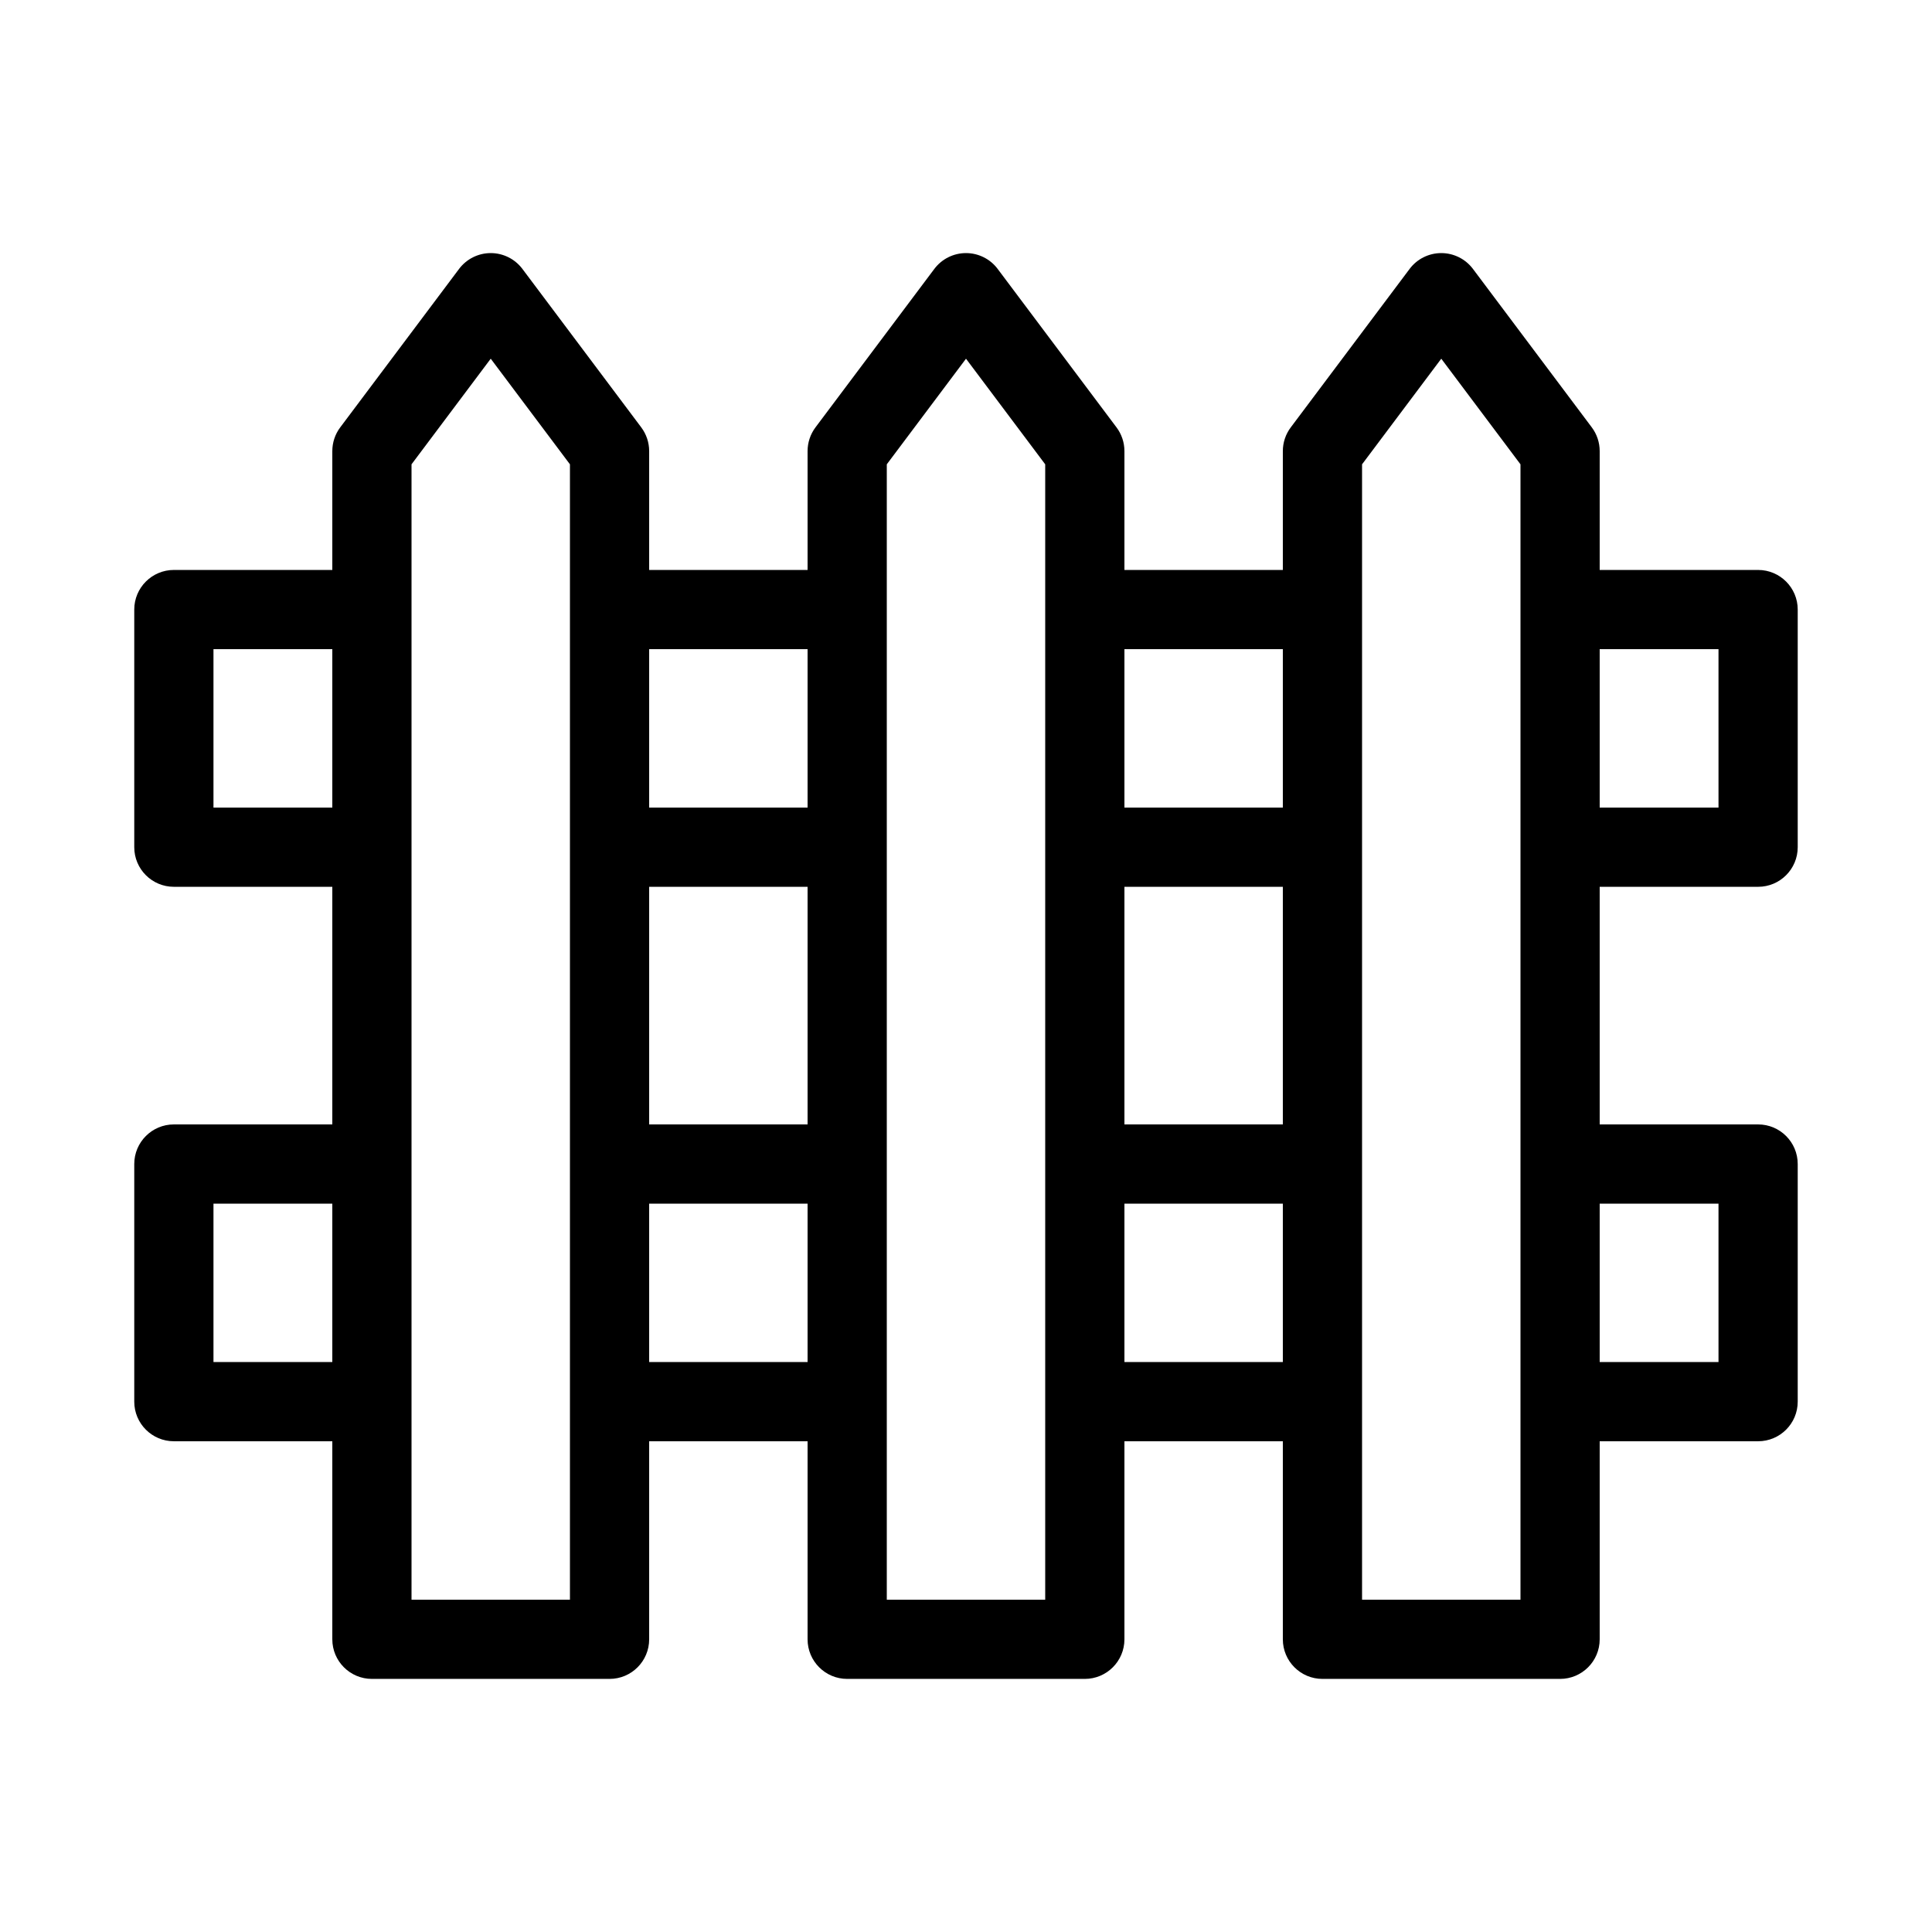
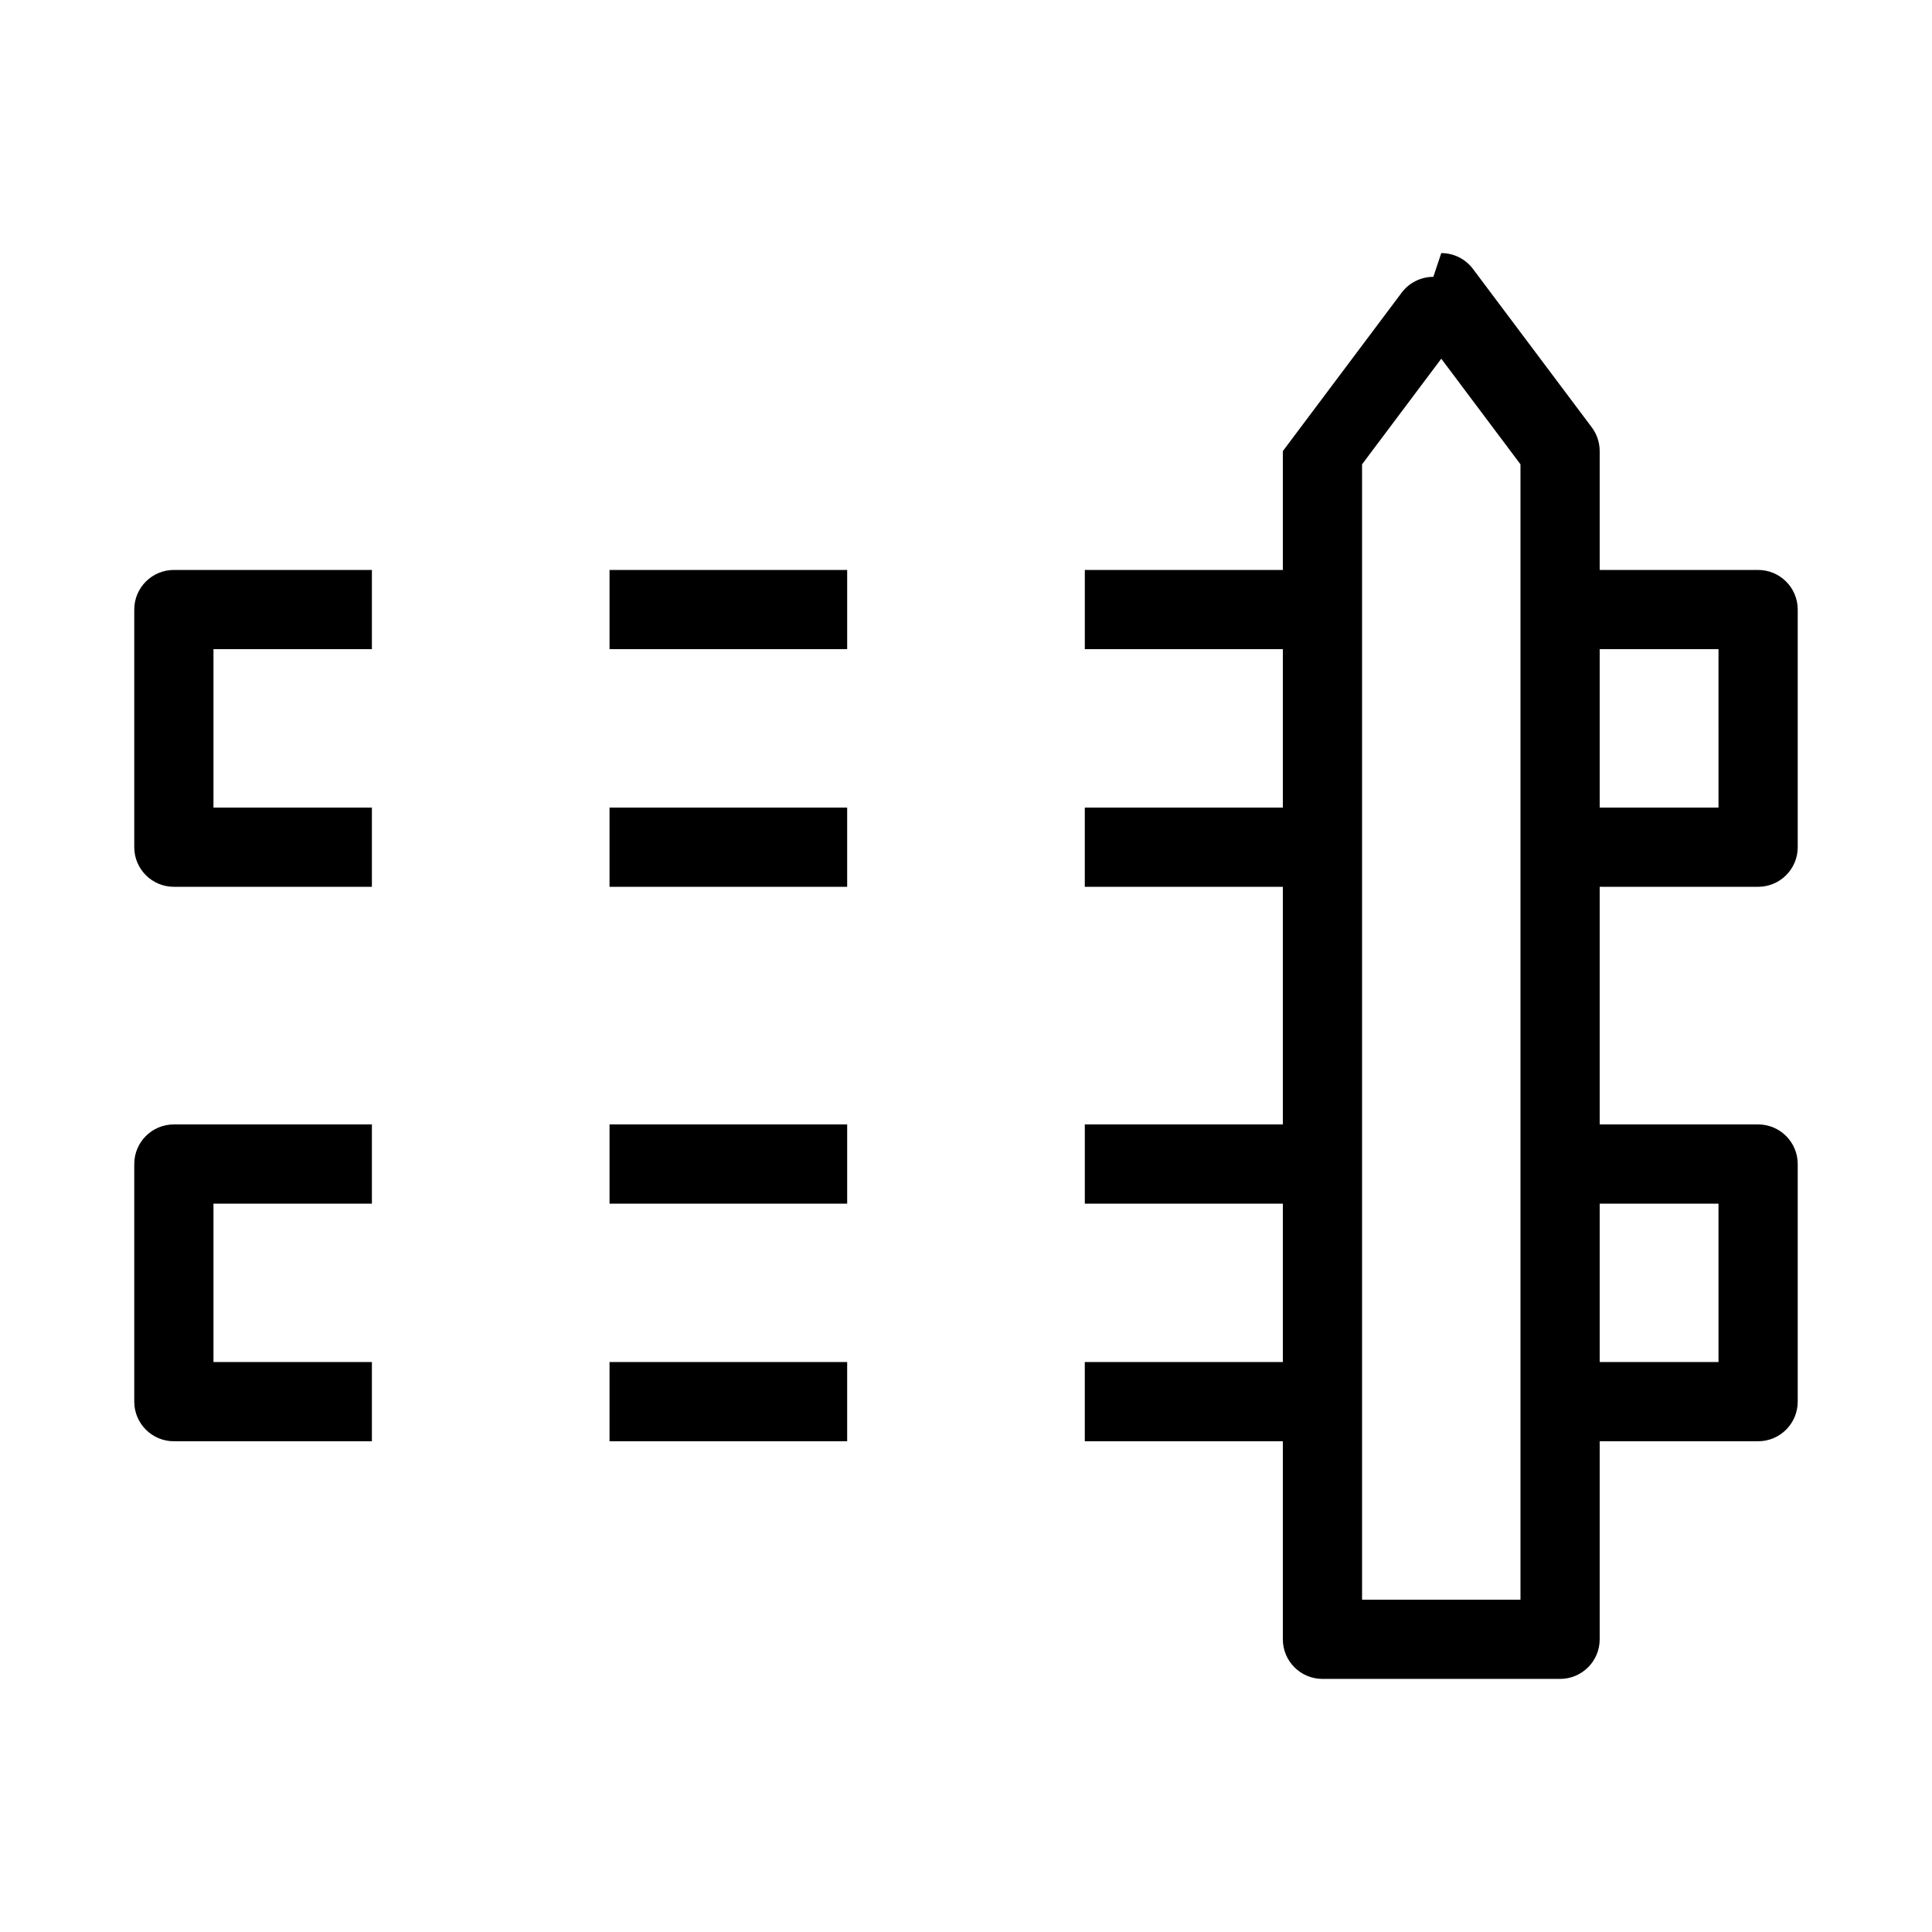
<svg xmlns="http://www.w3.org/2000/svg" fill="#000000" width="800px" height="800px" version="1.1" viewBox="144 144 512 512">
  <g fill-rule="evenodd">
-     <path d="m274.05 211.07c3.305 0 6.414 1.555 8.395 4.199l31.488 41.984c1.363 1.816 2.102 4.023 2.102 6.297v314.88c0 5.797-4.699 10.496-10.496 10.496h-62.977c-5.797 0-10.496-4.699-10.496-10.496v-314.88c0-2.273 0.734-4.481 2.098-6.297l31.488-41.984c1.984-2.644 5.094-4.199 8.398-4.199zm-20.992 55.98v300.88h41.984v-300.88l-20.992-27.992z" />
-     <path d="m400 211.07c3.301 0 6.414 1.555 8.395 4.199l31.488 41.984c1.363 1.816 2.102 4.023 2.102 6.297v314.88c0 5.797-4.703 10.496-10.496 10.496h-62.977c-5.797 0-10.496-4.699-10.496-10.496v-314.88c0-2.273 0.734-4.481 2.098-6.297l31.488-41.984c1.98-2.644 5.094-4.199 8.398-4.199zm-20.992 55.98v300.88h41.984v-300.88l-20.992-27.992z" />
-     <path d="m525.95 211.07c3.305 0 6.418 1.555 8.398 4.199l31.488 41.984c1.363 1.816 2.098 4.023 2.098 6.297v314.88c0 5.797-4.699 10.496-10.496 10.496h-62.977c-5.793 0-10.496-4.699-10.496-10.496v-314.88c0-2.273 0.738-4.481 2.102-6.297l31.488-41.984c1.98-2.644 5.094-4.199 8.395-4.199zm-20.992 55.98v300.88h41.984v-300.88l-20.992-27.992z" />
+     <path d="m525.95 211.07c3.305 0 6.418 1.555 8.398 4.199l31.488 41.984c1.363 1.816 2.098 4.023 2.098 6.297v314.88c0 5.797-4.699 10.496-10.496 10.496h-62.977c-5.793 0-10.496-4.699-10.496-10.496v-314.88l31.488-41.984c1.98-2.644 5.094-4.199 8.395-4.199zm-20.992 55.98v300.88h41.984v-300.88l-20.992-27.992z" />
    <path d="m179.58 305.54c0-5.797 4.699-10.496 10.496-10.496h52.48v20.992h-41.984v41.984h41.984v20.992h-52.48c-5.797 0-10.496-4.703-10.496-10.496zm188.93 10.496h-62.977v-20.992h62.977zm125.95 0h-62.973v-20.992h62.973zm104.96 0h-47.23v-20.992h57.727c5.797 0 10.496 4.699 10.496 10.496v62.977c0 5.793-4.699 10.496-10.496 10.496h-52.48v-20.992h41.984zm-293.89 41.984h62.977v20.992h-62.977zm125.95 0h62.973v20.992h-62.973z" />
    <path d="m179.58 452.48c0-5.797 4.699-10.496 10.496-10.496h52.48v20.992h-41.984v41.98h41.984v20.992h-52.48c-5.797 0-10.496-4.699-10.496-10.496zm188.93 10.496h-62.977v-20.992h62.977zm125.95 0h-62.973v-20.992h62.973zm104.96 0h-47.23v-20.992h57.727c5.797 0 10.496 4.699 10.496 10.496v62.973c0 5.797-4.699 10.496-10.496 10.496h-52.48v-20.992h41.984zm-293.89 41.98h62.977v20.992h-62.977zm125.95 0h62.973v20.992h-62.973z" />
  </g>
</svg>